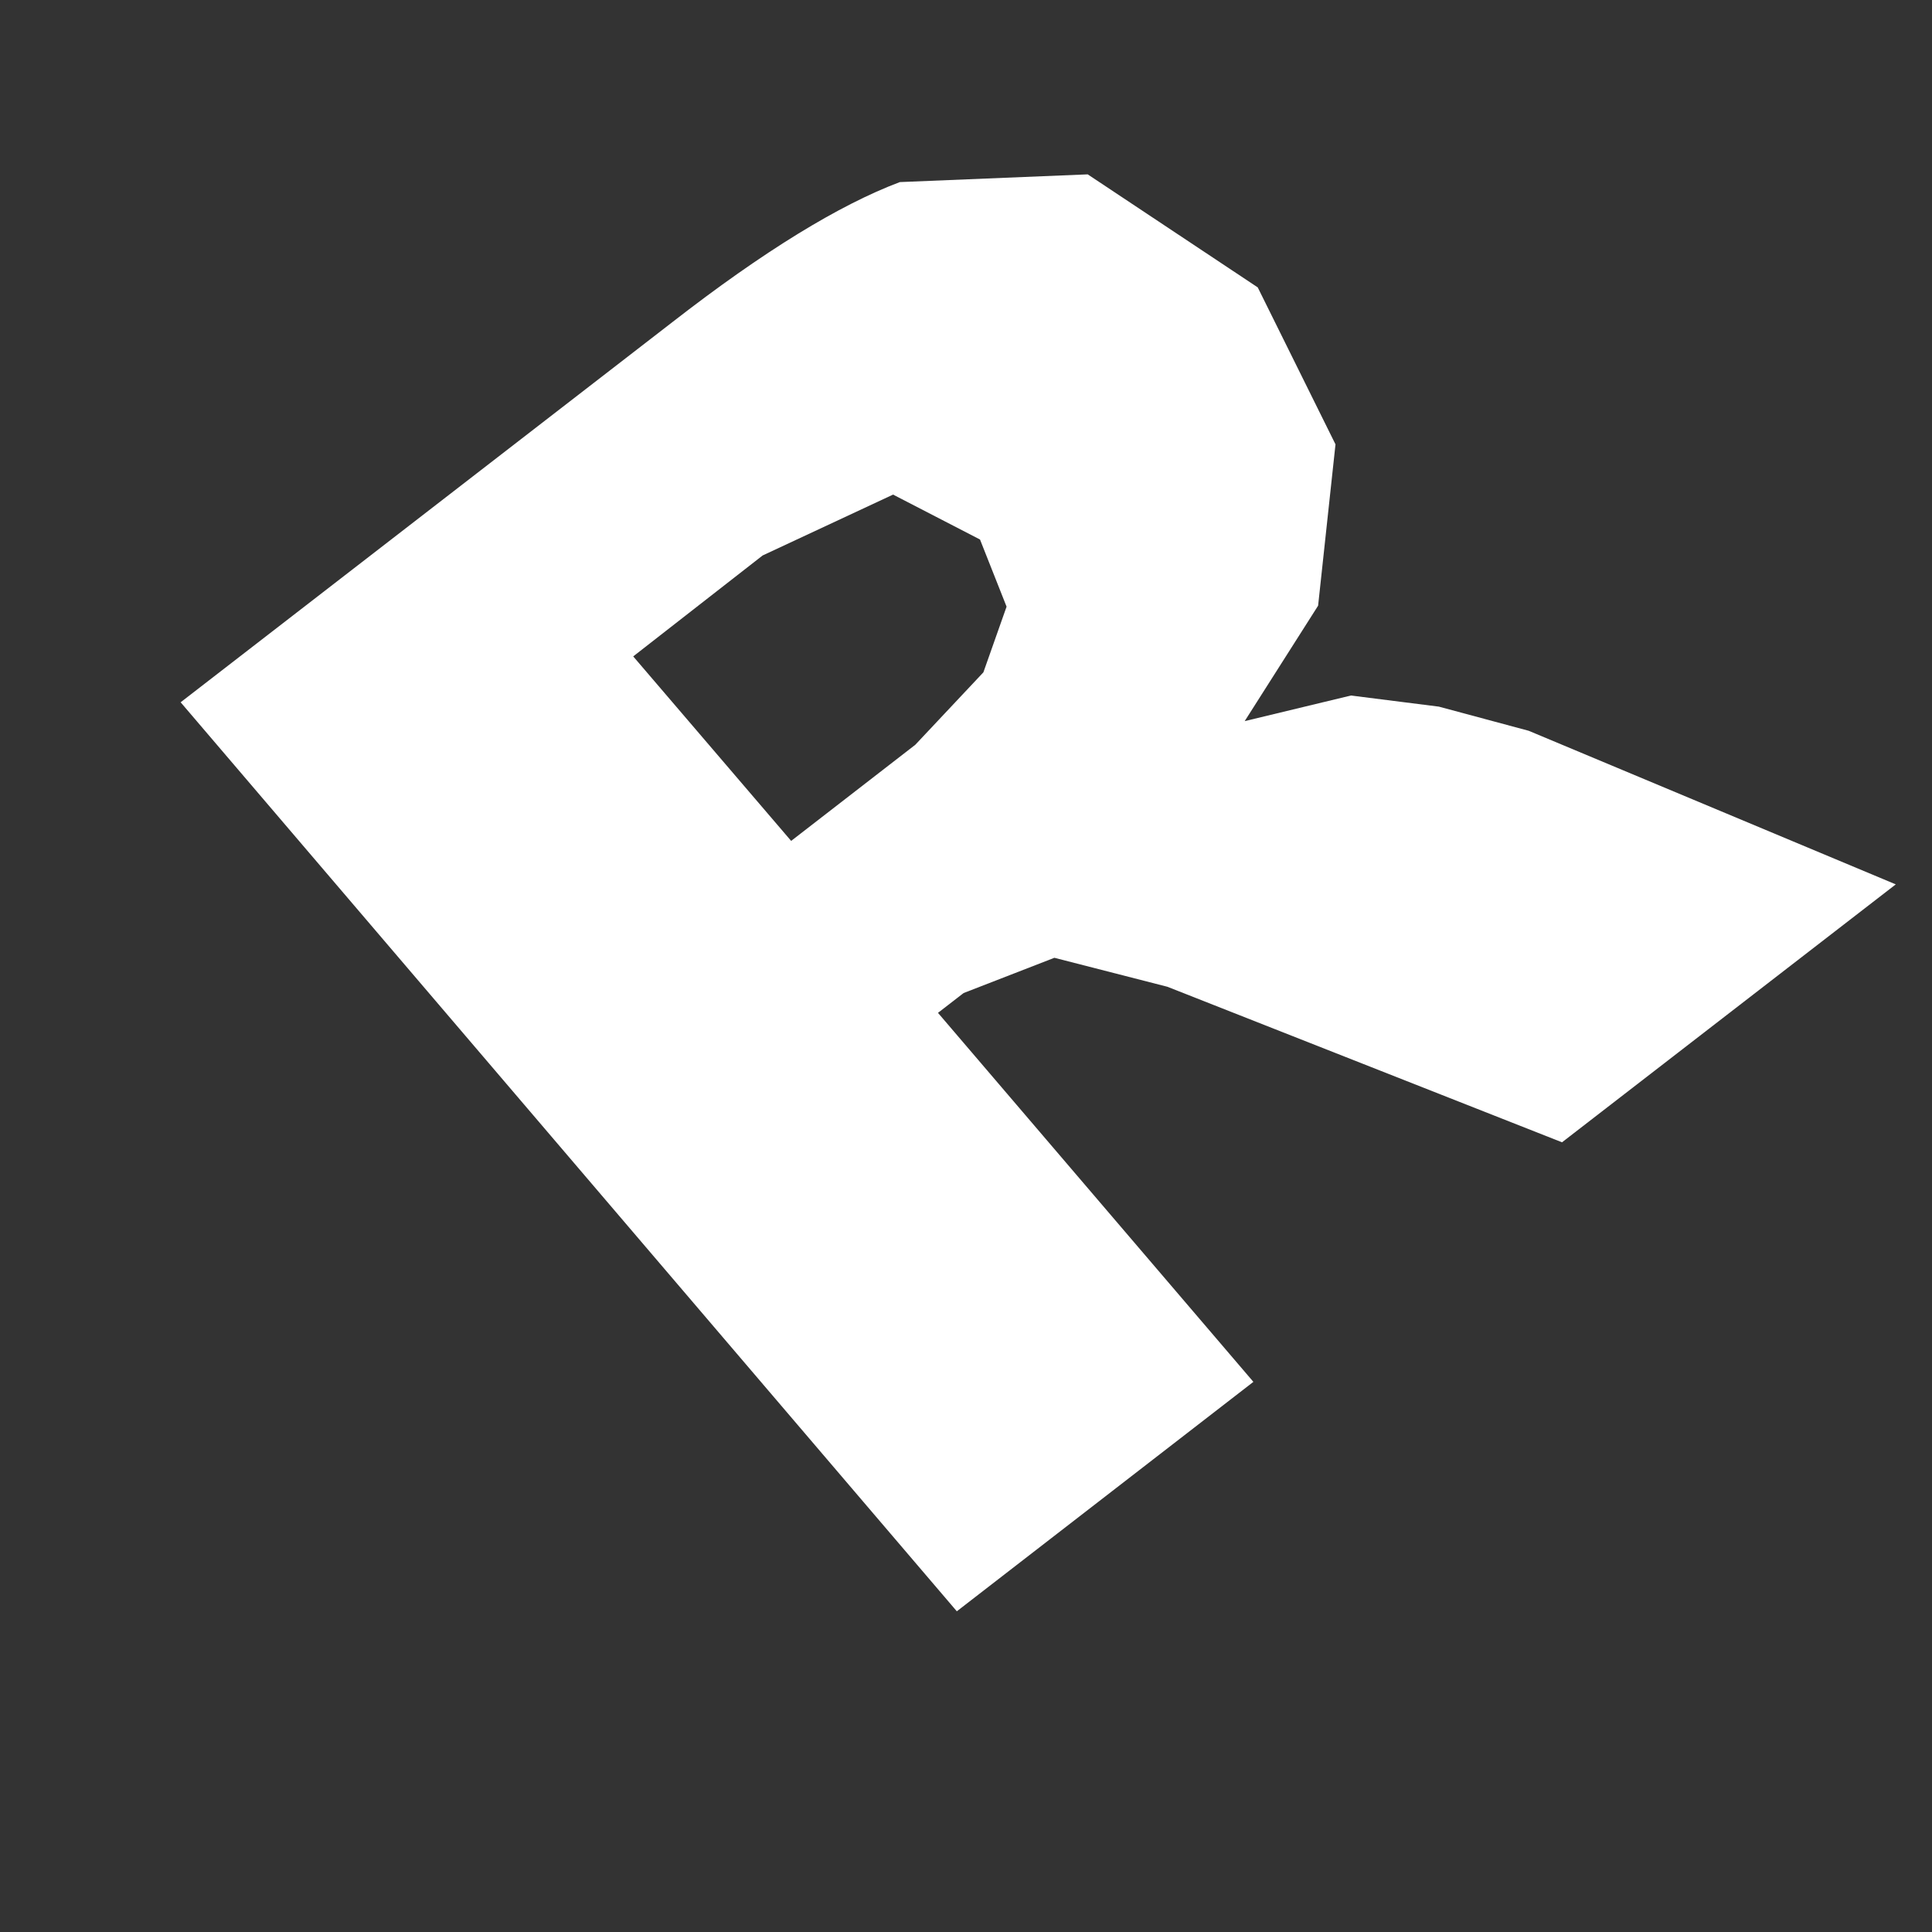
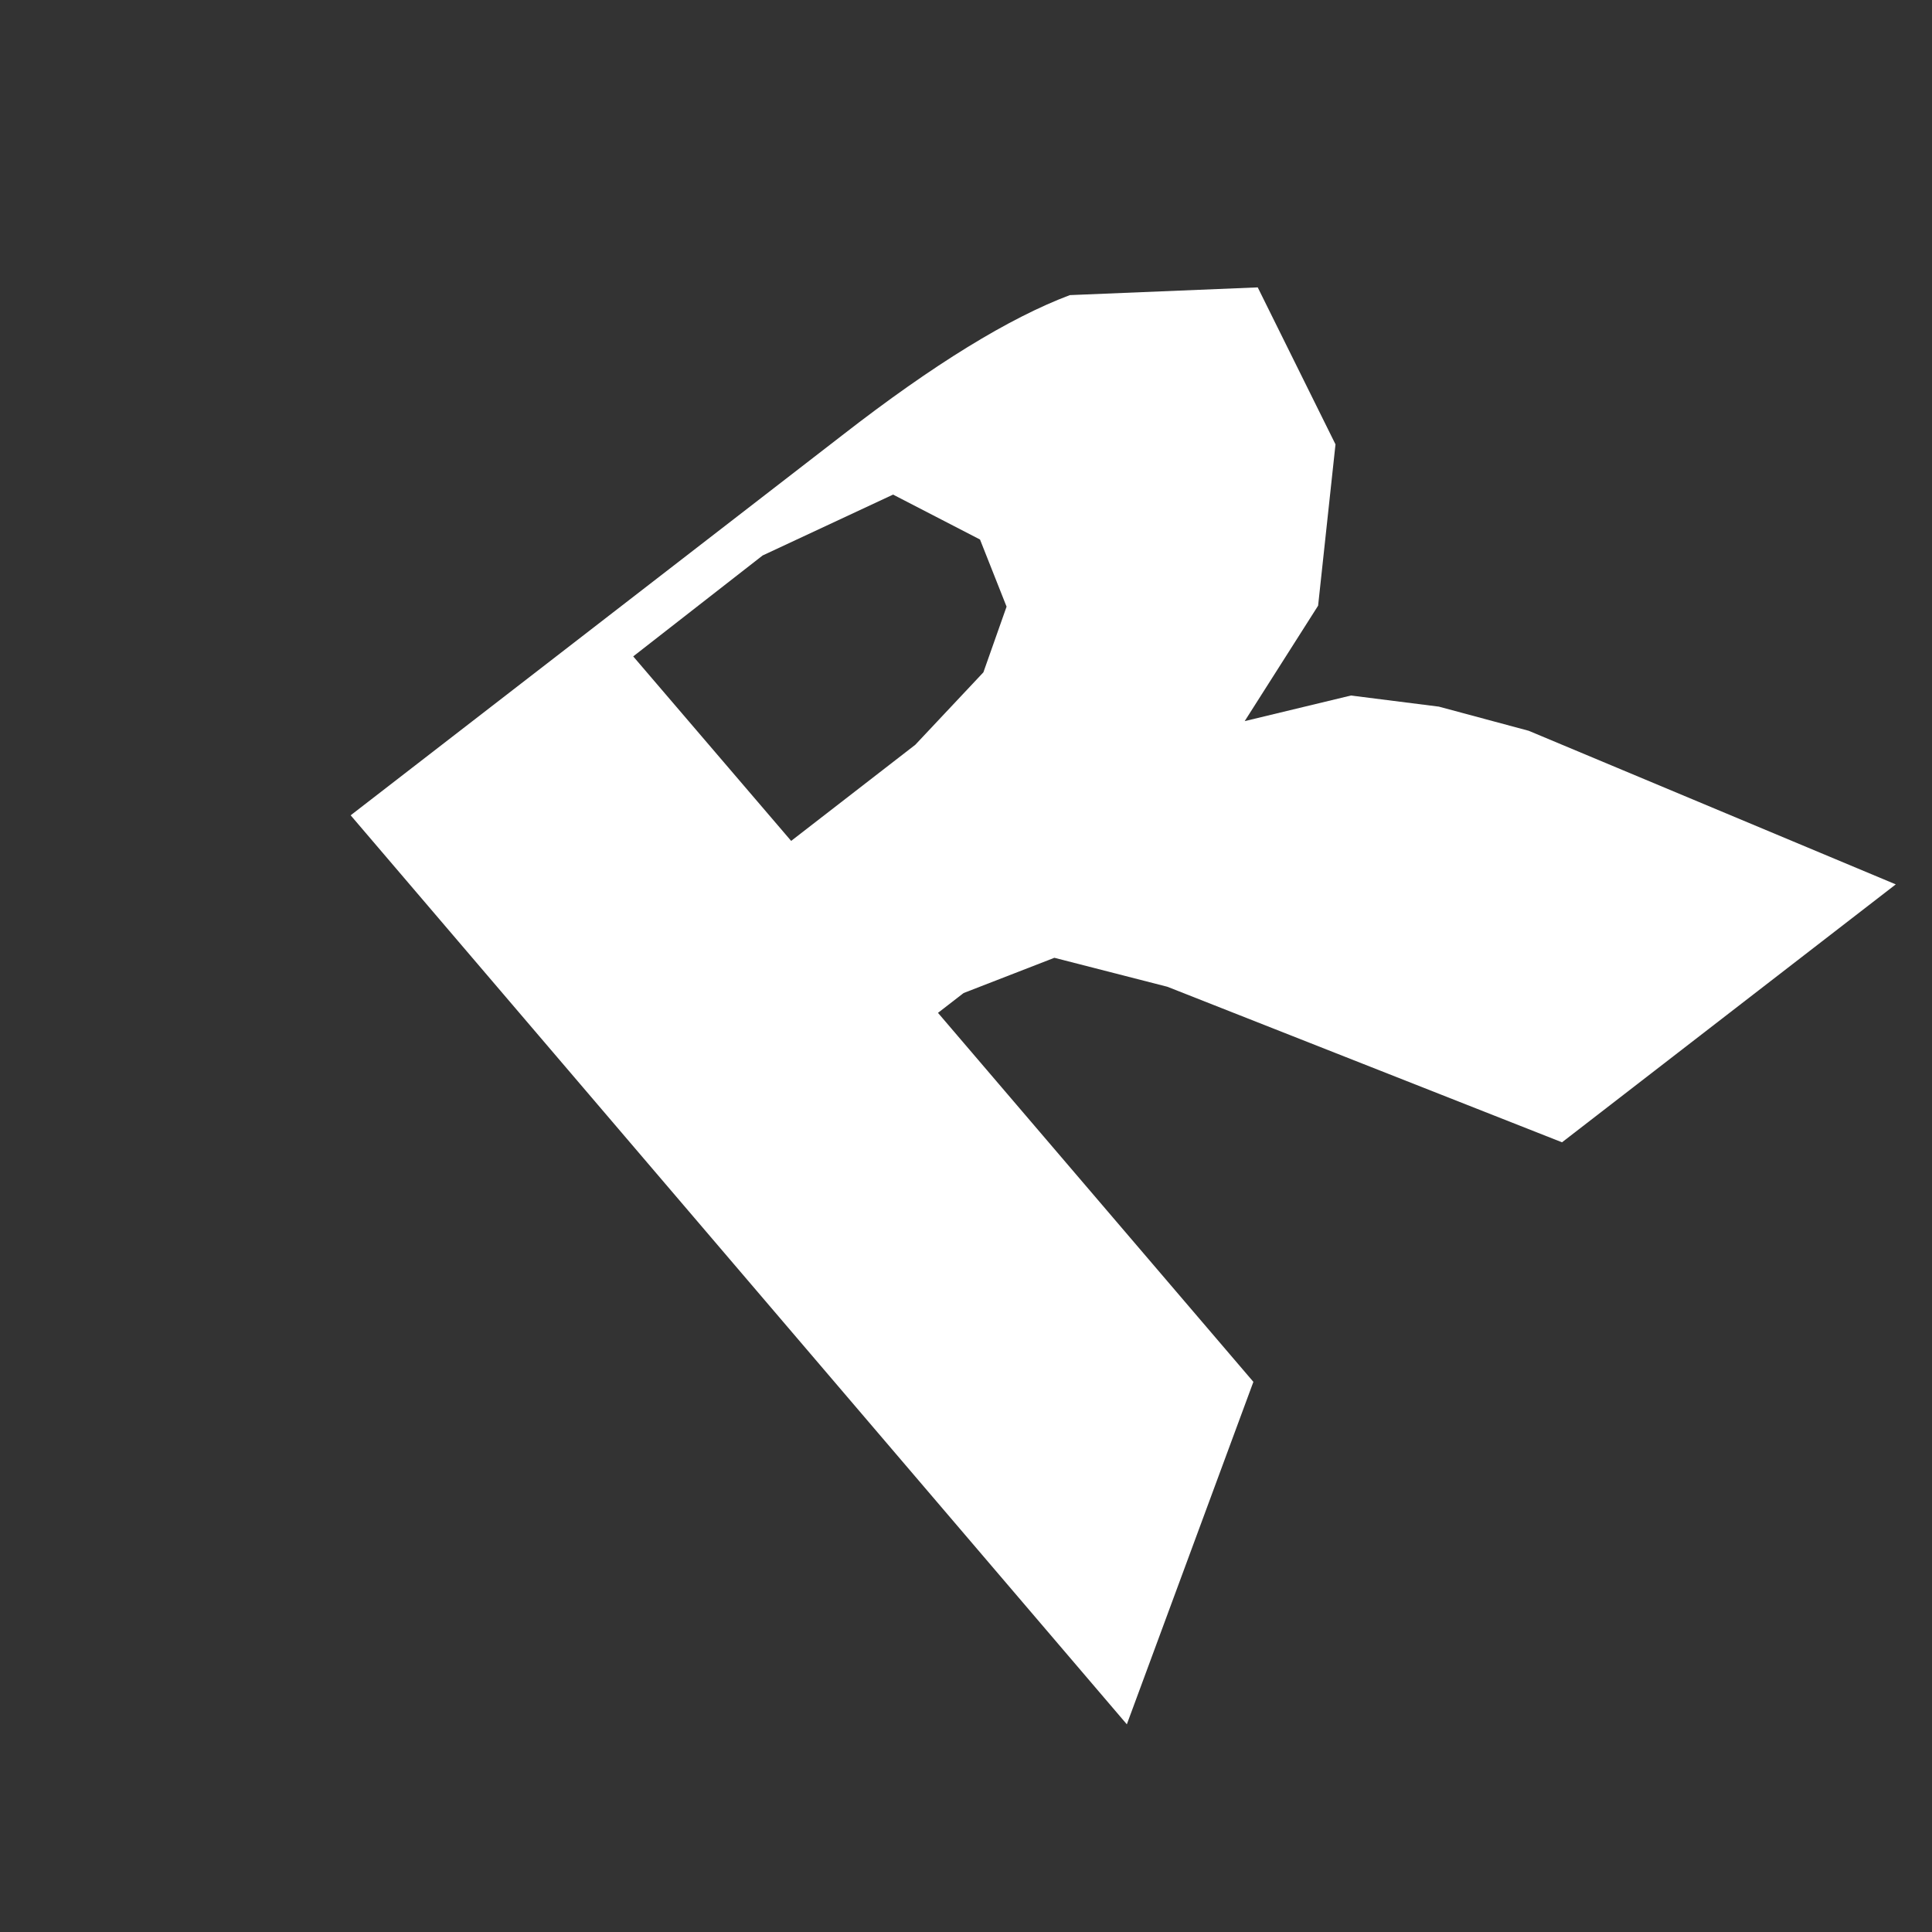
<svg xmlns="http://www.w3.org/2000/svg" id="SVGDocae2941e957ea4c6dbe2868e5b3feda44" width="4px" height="4px" version="1.1" viewBox="0 0 4 4" aria-hidden="true">
  <rect x="0" y="0" width="4" height="4" fill="#333333" stroke="none" />
  <defs>
    <linearGradient class="cerosgradient" data-cerosgradient="true" id="CerosGradient_id9326cf912" gradientUnits="userSpaceOnUse" x1="50%" y1="100%" x2="50%" y2="0%">
      <stop offset="0%" stop-color="#d1d1d1" />
      <stop offset="100%" stop-color="#d1d1d1" />
    </linearGradient>
    <linearGradient />
  </defs>
  <g>
    <g>
-       <path d="M1.311,1.359l0.268,-0.209l0.27,-0.126l0.18,0.093l0.055,0.139l-0.048,0.136l-0.141,0.15l-0.257,0.199zM2.595,2.861l-0.653,-0.764l0.053,-0.041l0.188,-0.073l0.234,0.06l0.817,0.322l0.691,-0.534l-0.76,-0.318l-0.186,-0.05l-0.182,-0.023l-0.22,0.053l0.152,-0.239l0.036,-0.334l-0.161,-0.325l-0.352,-0.234l-0.389,0.016c-0.125,0.047 -0.282,0.143 -0.471,0.29l-1.018,0.787l1.607,1.882z" fill="#ffffff" fill-opacity="1" />
+       <path d="M1.311,1.359l0.268,-0.209l0.27,-0.126l0.18,0.093l0.055,0.139l-0.048,0.136l-0.141,0.15l-0.257,0.199zM2.595,2.861l-0.653,-0.764l0.053,-0.041l0.188,-0.073l0.234,0.06l0.817,0.322l0.691,-0.534l-0.76,-0.318l-0.186,-0.05l-0.182,-0.023l-0.22,0.053l0.152,-0.239l0.036,-0.334l-0.161,-0.325l-0.389,0.016c-0.125,0.047 -0.282,0.143 -0.471,0.29l-1.018,0.787l1.607,1.882z" fill="#ffffff" fill-opacity="1" />
    </g>
  </g>
</svg>